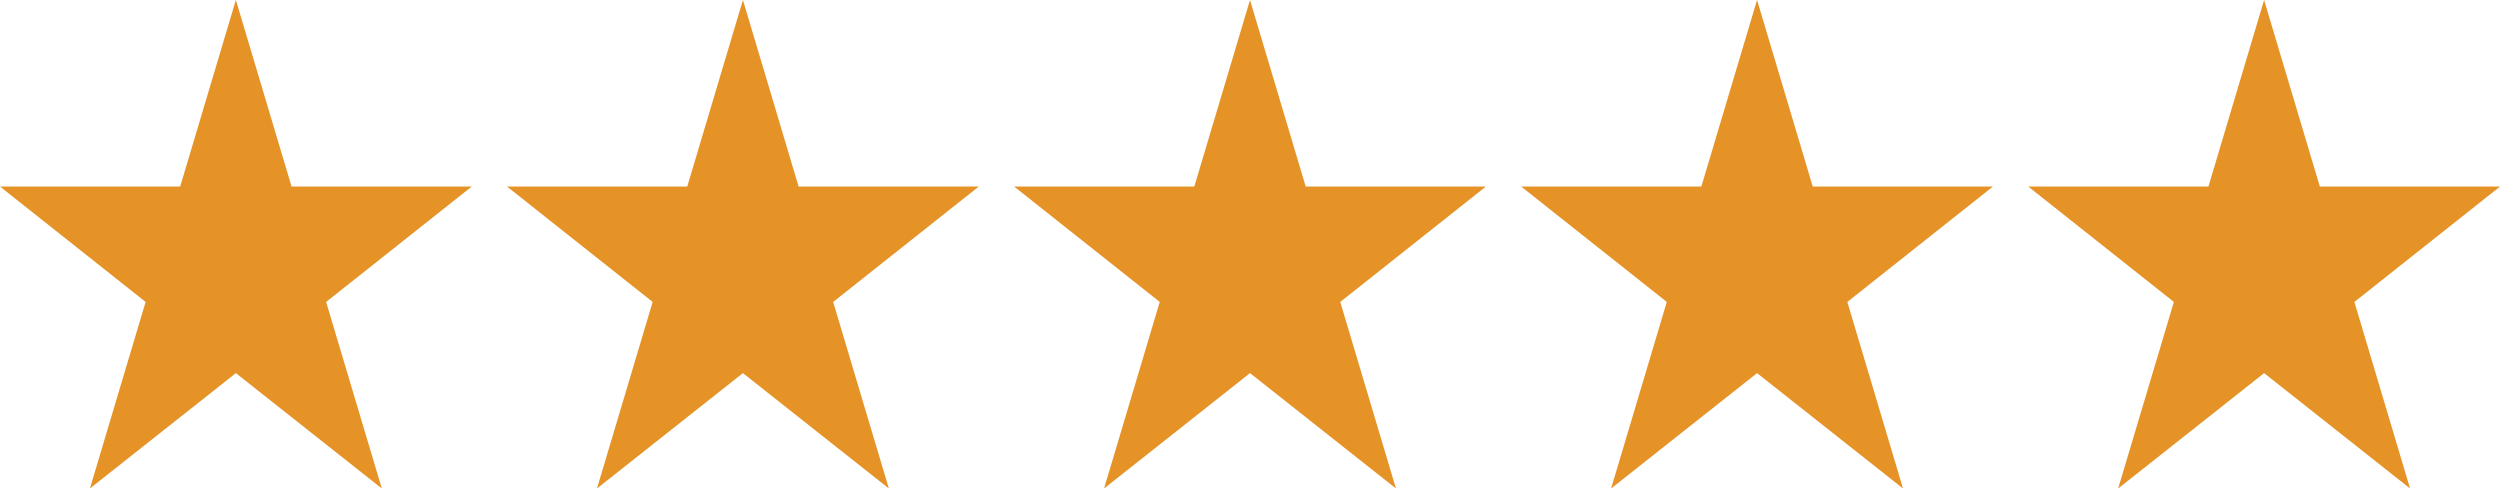
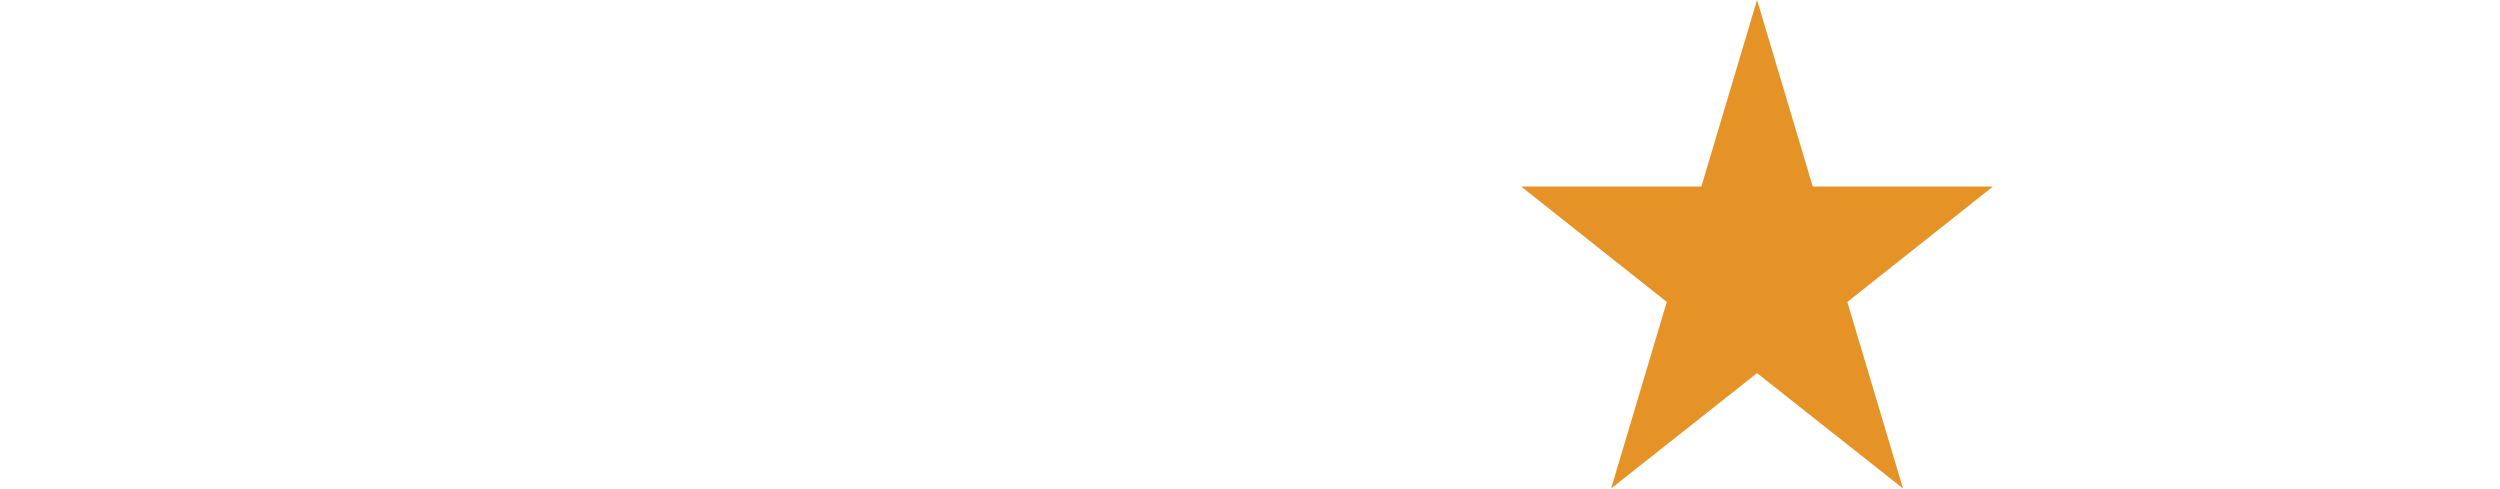
<svg xmlns="http://www.w3.org/2000/svg" fill="none" height="34" viewBox="0 0 174 34" width="174">
  <g fill="#e59227">
-     <path d="m20.293 12.984-3.877-12.984-3.876 12.984h-12.54l10.135 8.031-3.877 12.984 10.158-8.03 10.158 8.03-3.876-12.984 10.135-8.031z" />
-     <path d="m55.584 12.984-3.876-12.984-3.876 12.984h-12.542l10.135 8.031-3.876 12.984 10.158-8.03 10.158 8.03-3.876-12.984 10.133-8.031z" />
-     <path d="m90.877 12.984-3.877-12.984-3.876 12.984h-12.54l10.135 8.031-3.877 12.984 10.158-8.03 10.158 8.03-3.876-12.984 10.135-8.031z" />
    <path d="m126.167 12.984-3.876-12.984-3.877 12.984h-12.54l10.135 8.031-3.876 12.984 10.158-8.03 10.159 8.03-3.876-12.984 10.133-8.031z" />
-     <path d="m161.46 12.984-3.878-12.984-3.875 12.984h-12.54l10.135 8.031-3.878 12.984 10.158-8.03 10.158 8.03-3.875-12.984 10.135-8.031z" />
  </g>
</svg>